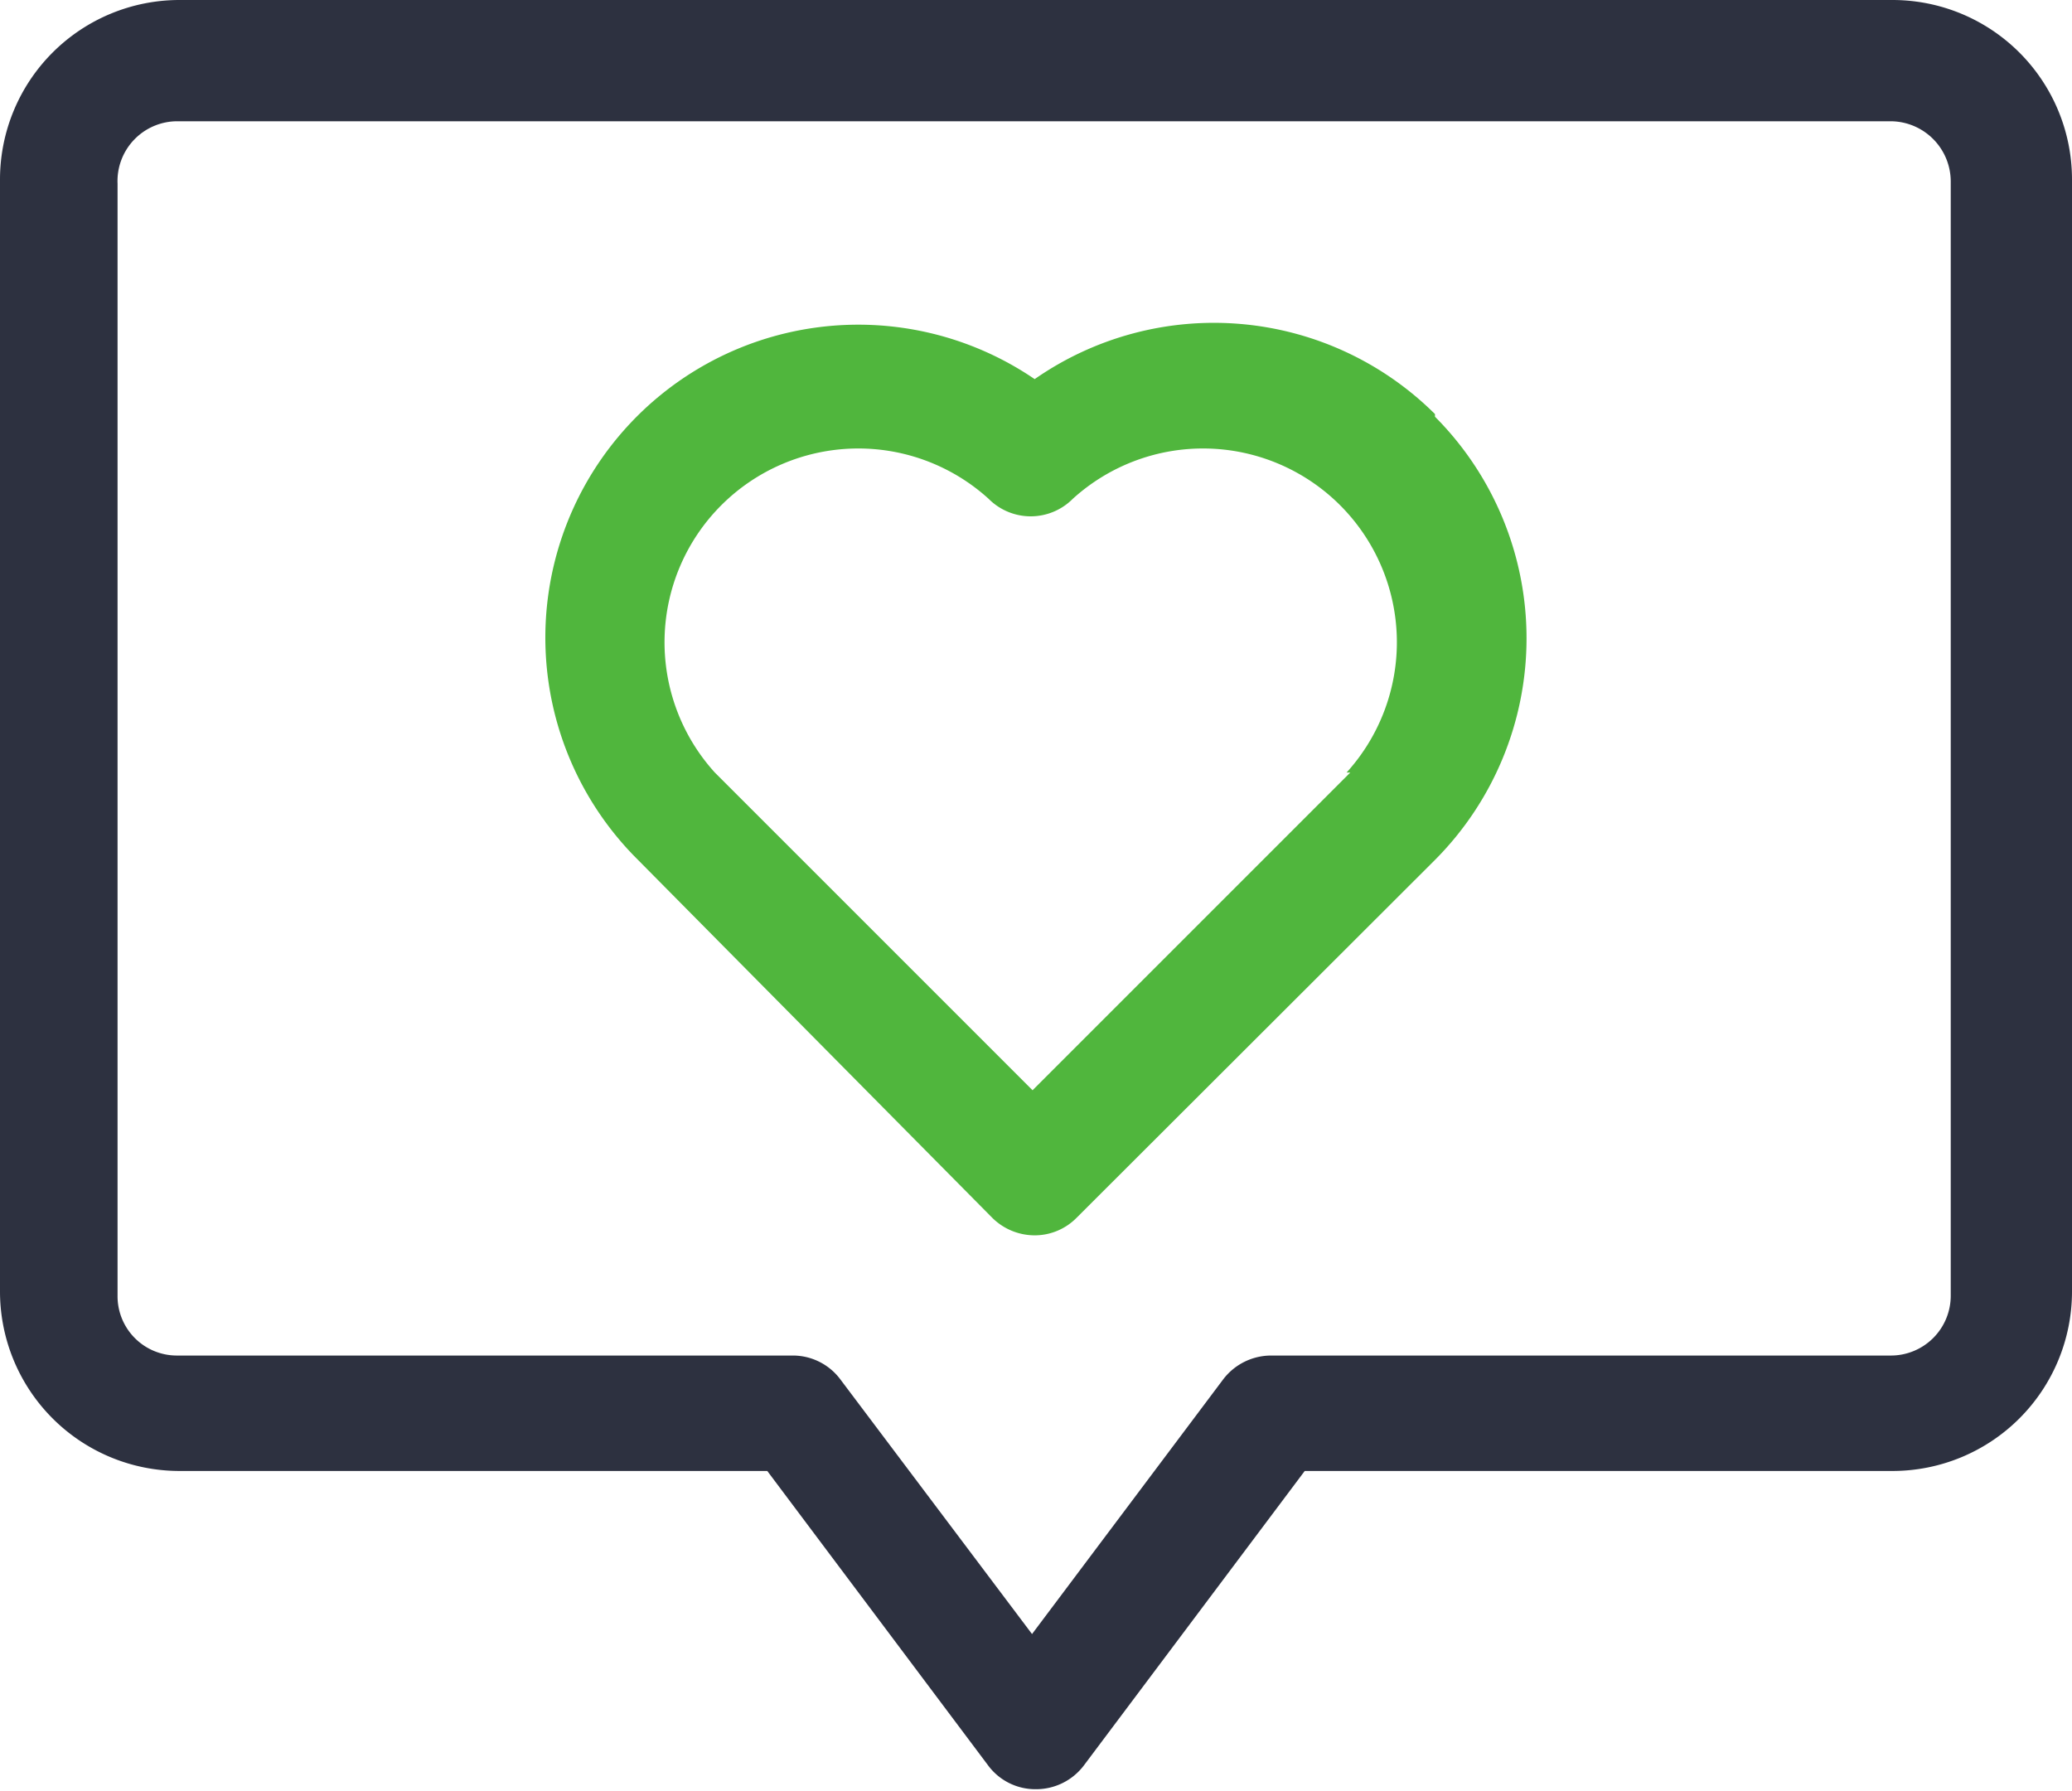
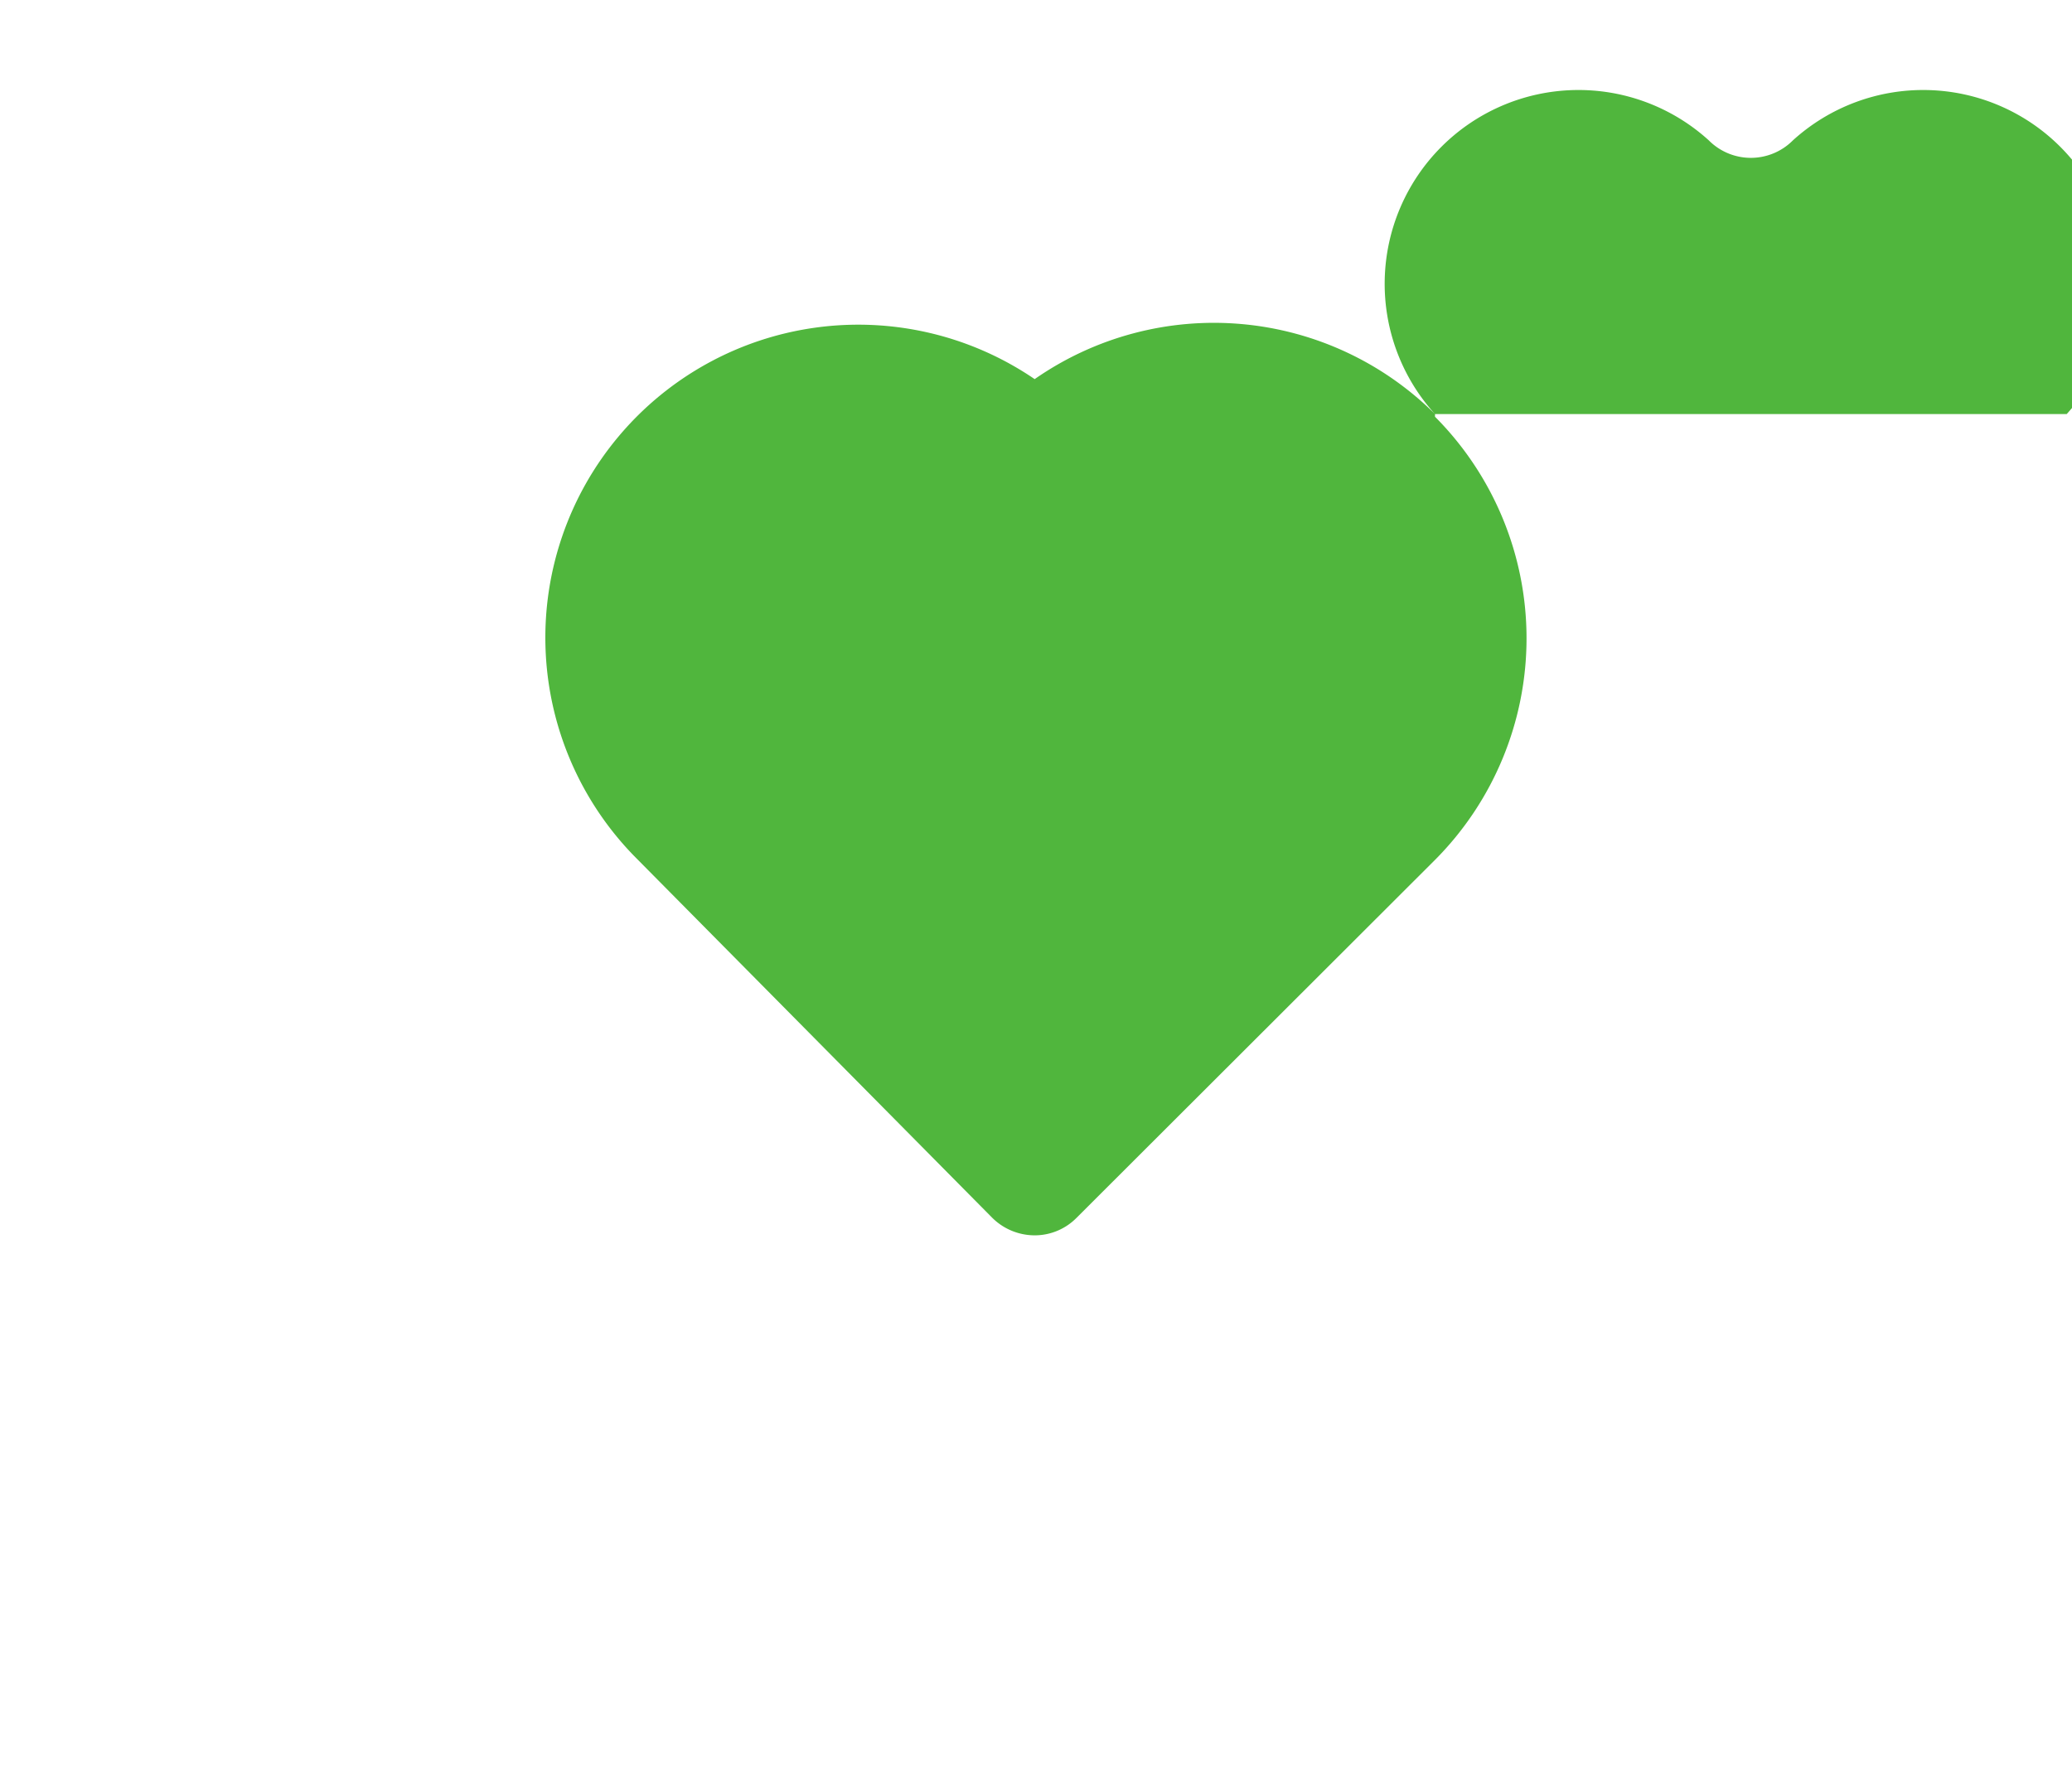
<svg xmlns="http://www.w3.org/2000/svg" viewBox="0 0 39.13 33.83">
  <defs>
    <style>.cls-1{fill:#50b63d;}.cls-2{fill:#2d3140;}</style>
  </defs>
  <g id="Layer_2" data-name="Layer 2">
    <g id="Layer_1-2" data-name="Layer 1">
-       <path class="cls-1" d="M27.1,7.82a5.92,5.92,0,0,0-7.56-.66,5.91,5.91,0,0,0-7.57,9L18.74,23a1.14,1.14,0,0,0,.8.33,1.11,1.11,0,0,0,.79-.33l6.77-6.76a5.93,5.93,0,0,0,0-8.37Zm-1.6,6.77-6,6-6-6a3.66,3.66,0,0,1,5.17-5.17,1.12,1.12,0,0,0,1.59,0,3.66,3.66,0,0,1,5.17,5.17Z" />
-       <path class="cls-2" d="M35.74,0H3.39A3.39,3.39,0,0,0,0,3.39v21a3.39,3.39,0,0,0,3.39,3.39h11.1l4.17,5.56a1.11,1.11,0,0,0,.9.45,1.13,1.13,0,0,0,.91-.45l4.17-5.56h11.1a3.39,3.39,0,0,0,3.39-3.39v-21A3.39,3.39,0,0,0,35.74,0Zm1.1,24.47a1.13,1.13,0,0,1-1.13,1.13H24a1.14,1.14,0,0,0-.9.45l-3.61,4.81-3.62-4.81a1.12,1.12,0,0,0-.9-.45H3.34a1.12,1.12,0,0,1-1.12-1.13v-21A1.13,1.13,0,0,1,3.35,2.29H35.71a1.14,1.14,0,0,1,1.13,1.13Z" />
+       <path class="cls-1" d="M27.1,7.82a5.92,5.92,0,0,0-7.56-.66,5.91,5.91,0,0,0-7.57,9L18.74,23a1.14,1.14,0,0,0,.8.33,1.11,1.11,0,0,0,.79-.33l6.77-6.76a5.93,5.93,0,0,0,0-8.37Za3.66,3.66,0,0,1,5.17-5.17,1.12,1.12,0,0,0,1.59,0,3.66,3.66,0,0,1,5.17,5.17Z" />
    </g>
  </g>
</svg>